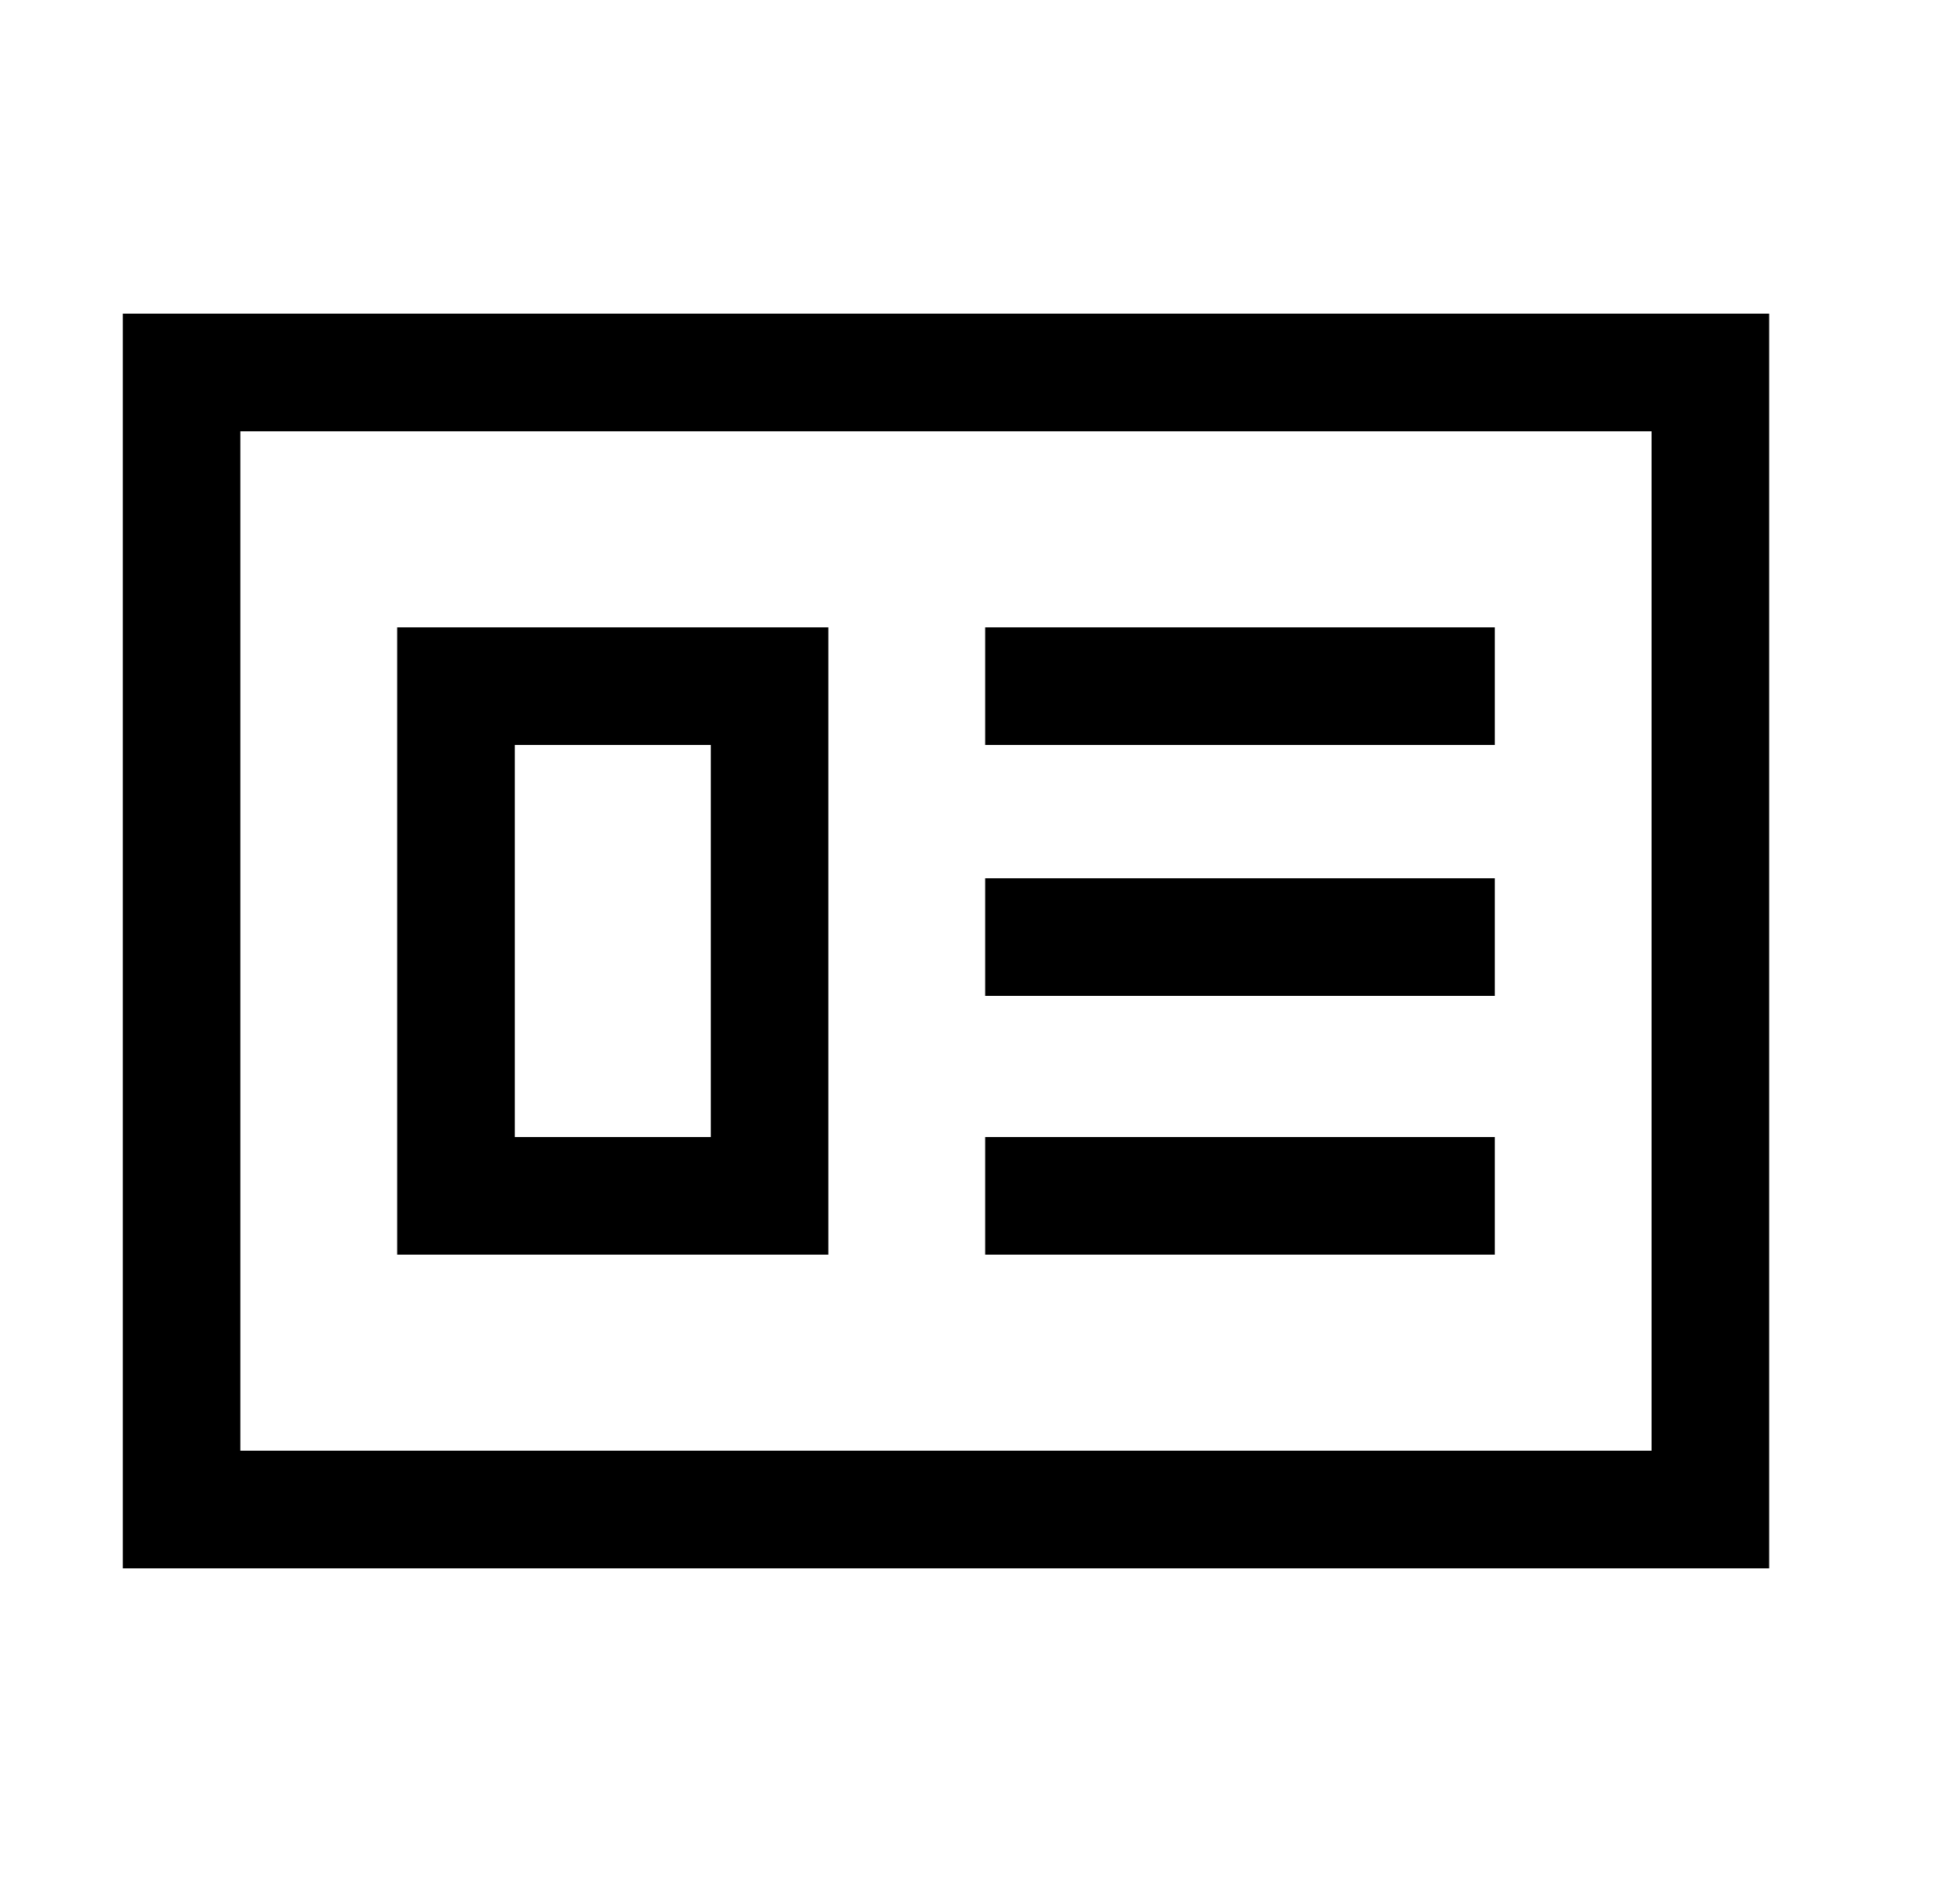
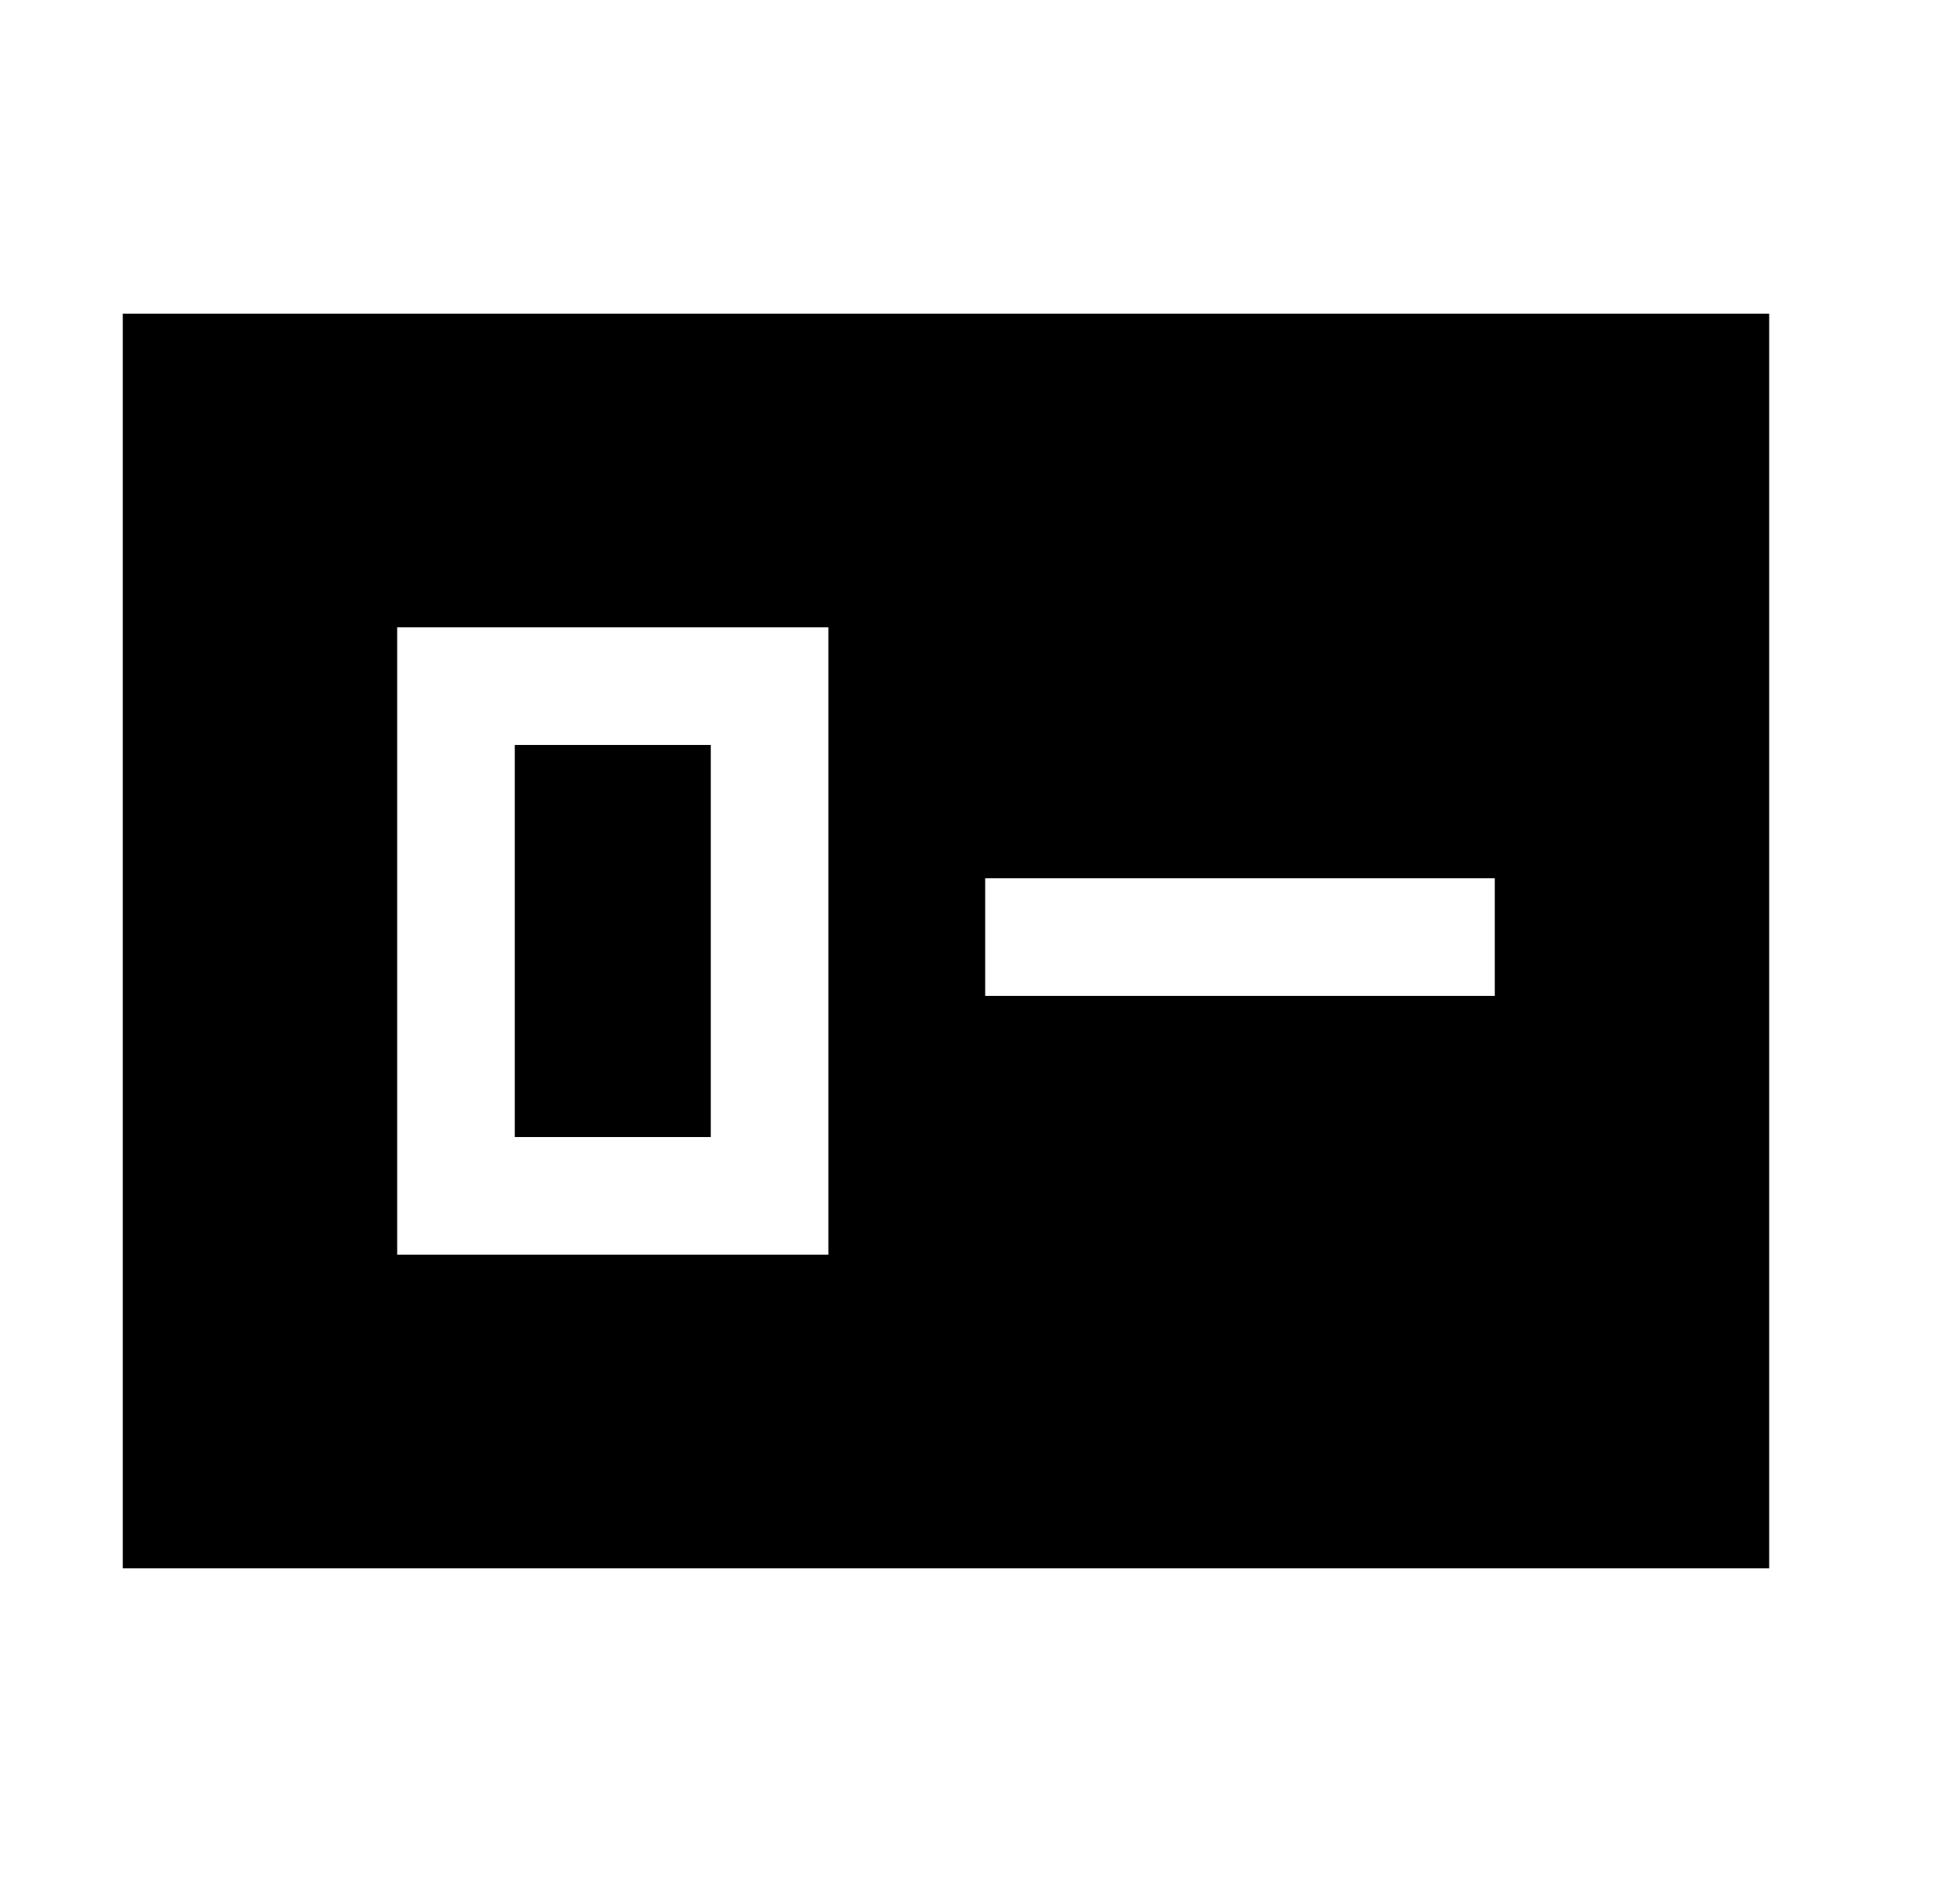
<svg xmlns="http://www.w3.org/2000/svg" viewBox="0 0 25 24">
-   <path fill="#000" d="M22.566 20H1.566V4H22.566V20ZM3.066 18.5H21.066V5.5H3.066V18.5ZM9.066 9.5V14.5H6.566V9.5H9.066ZM10.566 8H5.066V16H9.666H10.566V8ZM12.566 8H19.066V9.5H12.566V8ZM19.066 11.2H12.566V12.7H19.066V11.2ZM12.566 14.5H19.066V16H12.566V14.5Z" />
+   <path fill="#000" d="M22.566 20H1.566V4H22.566V20ZM3.066 18.5H21.066H3.066V18.5ZM9.066 9.5V14.5H6.566V9.5H9.066ZM10.566 8H5.066V16H9.666H10.566V8ZM12.566 8H19.066V9.5H12.566V8ZM19.066 11.2H12.566V12.7H19.066V11.2ZM12.566 14.5H19.066V16H12.566V14.5Z" />
</svg>